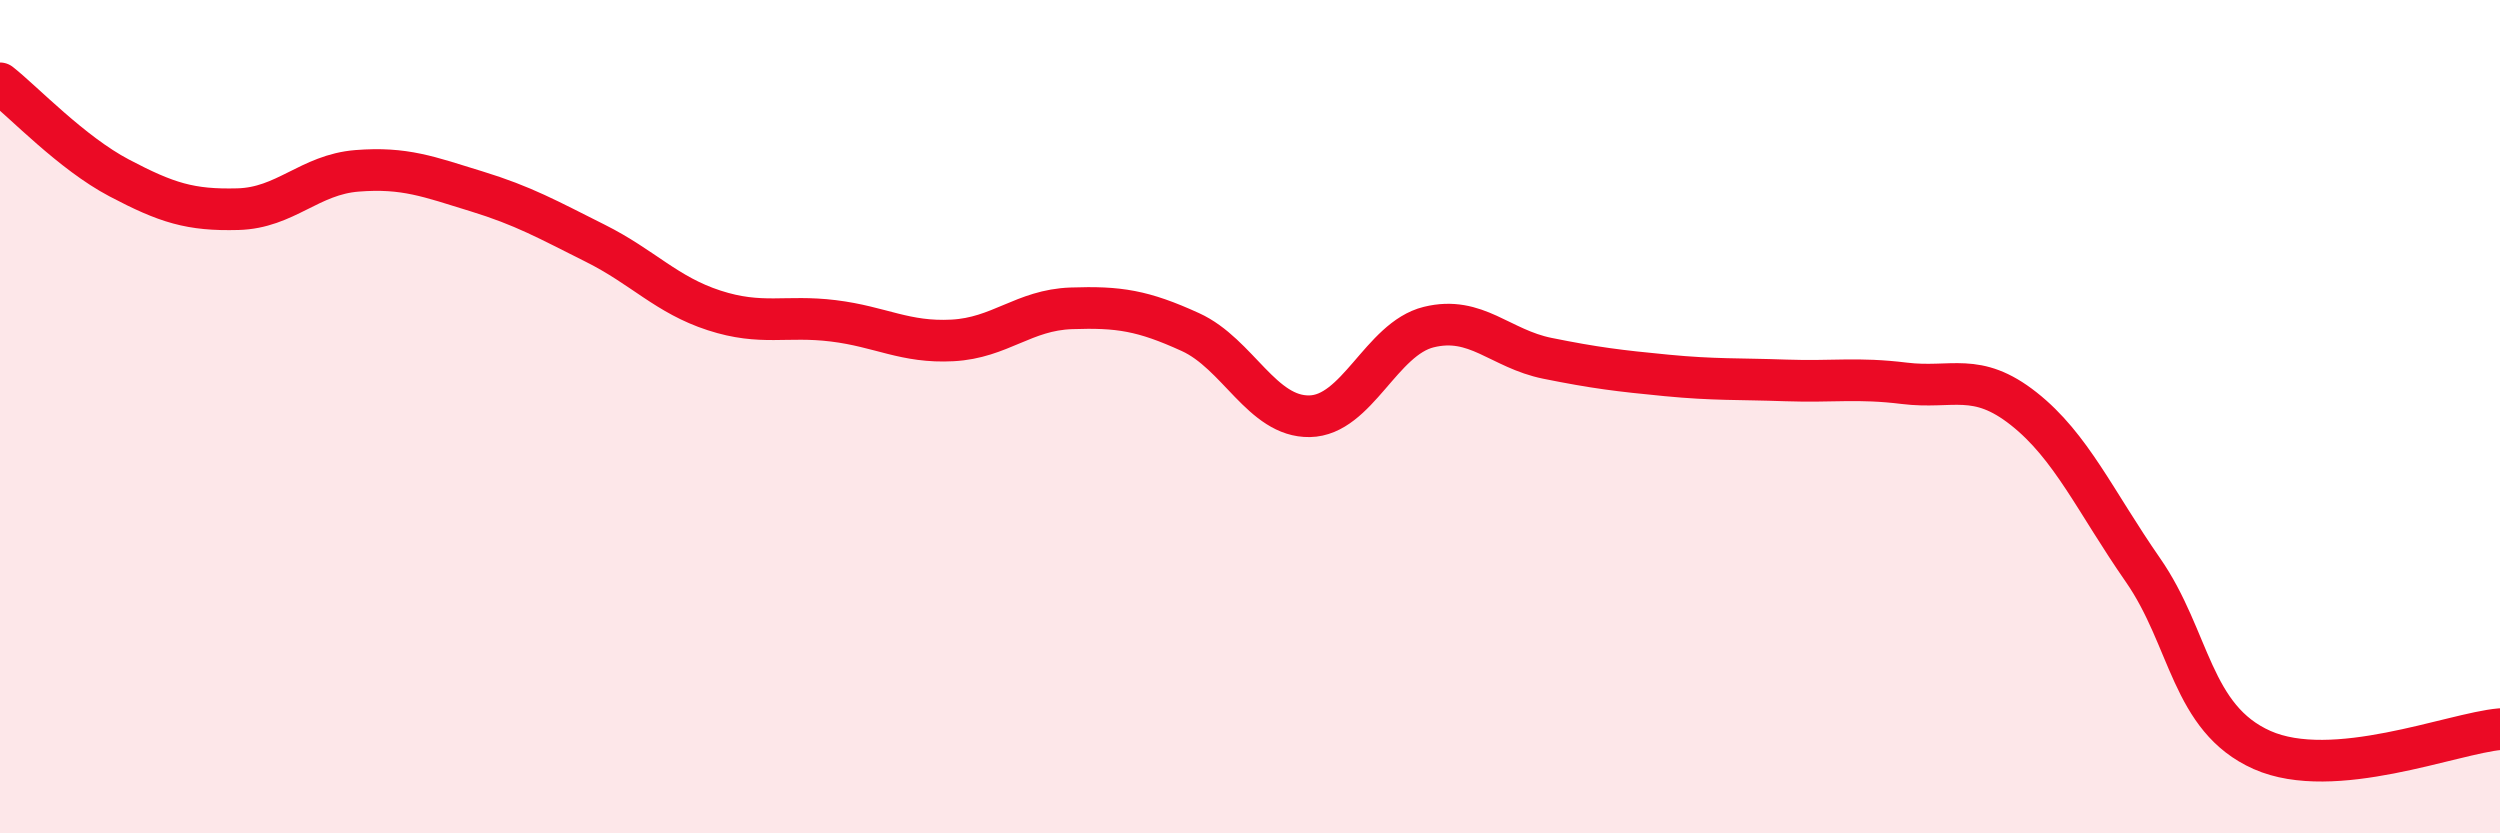
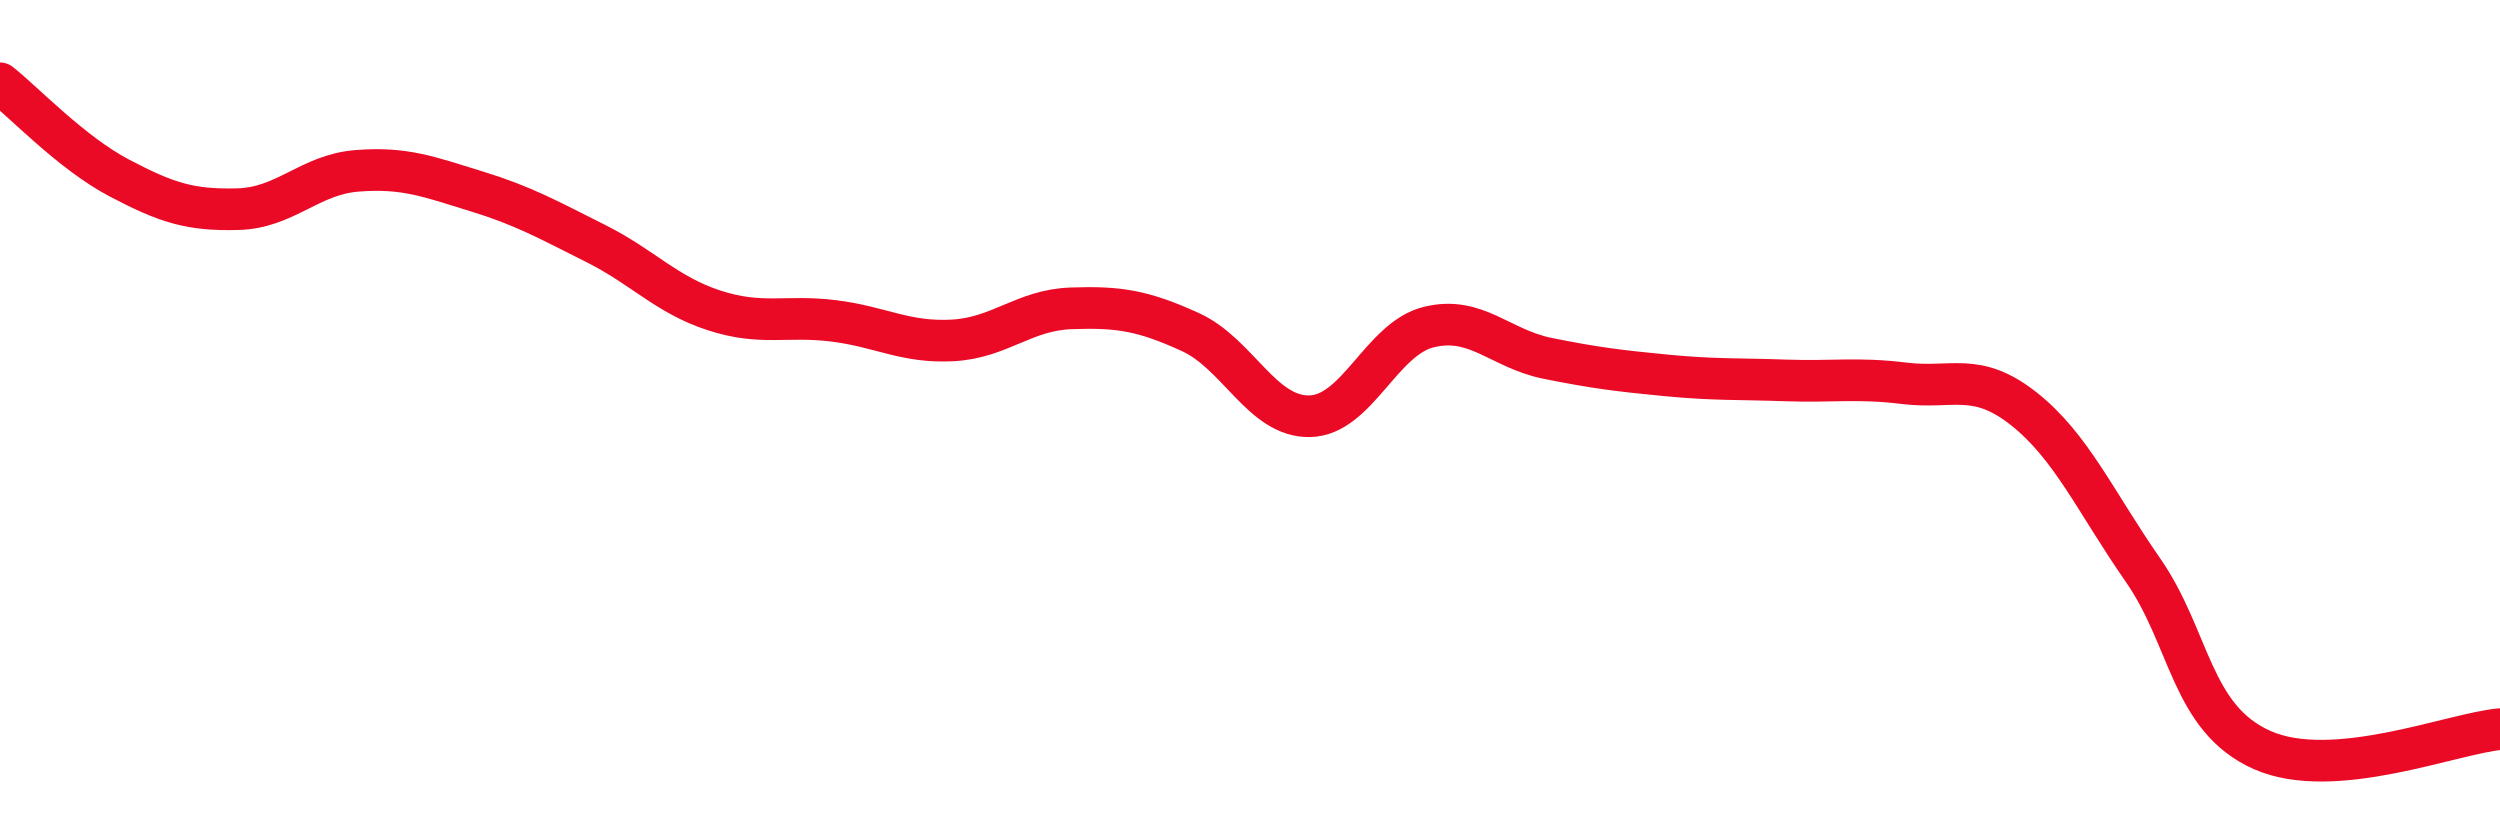
<svg xmlns="http://www.w3.org/2000/svg" width="60" height="20" viewBox="0 0 60 20">
-   <path d="M 0,2 C 0.57,2.45 1.72,3.67 2.86,4.27 C 4,4.87 4.57,5.05 5.71,5.02 C 6.85,4.99 7.43,4.19 8.57,4.1 C 9.71,4.01 10.29,4.24 11.43,4.59 C 12.57,4.94 13.15,5.27 14.29,5.84 C 15.43,6.41 16,7.08 17.14,7.45 C 18.28,7.82 18.86,7.56 20,7.7 C 21.14,7.84 21.72,8.23 22.86,8.17 C 24,8.11 24.57,7.44 25.71,7.4 C 26.85,7.36 27.43,7.45 28.57,7.97 C 29.71,8.49 30.29,10.01 31.43,9.99 C 32.57,9.97 33.15,8.13 34.29,7.85 C 35.43,7.57 36,8.37 37.14,8.6 C 38.28,8.83 38.86,8.9 40,9.01 C 41.14,9.12 41.72,9.09 42.86,9.13 C 44,9.17 44.57,9.06 45.71,9.2 C 46.85,9.34 47.43,8.91 48.57,9.81 C 49.71,10.71 50.29,12.04 51.43,13.68 C 52.57,15.32 52.58,17.24 54.29,18 C 56,18.76 58.86,17.6 60,17.5L60 20L0 20Z" fill="#EB0A25" opacity="0.1" stroke-linecap="round" stroke-linejoin="round" />
  <path d="M 0,2 C 0.57,2.45 1.72,3.67 2.86,4.27 C 4,4.87 4.57,5.05 5.71,5.02 C 6.85,4.99 7.43,4.19 8.57,4.1 C 9.71,4.01 10.29,4.24 11.43,4.59 C 12.57,4.94 13.15,5.27 14.29,5.84 C 15.43,6.41 16,7.08 17.14,7.45 C 18.28,7.82 18.86,7.56 20,7.7 C 21.14,7.84 21.72,8.23 22.86,8.17 C 24,8.11 24.57,7.44 25.71,7.4 C 26.85,7.36 27.43,7.45 28.57,7.97 C 29.71,8.49 30.29,10.01 31.43,9.99 C 32.57,9.97 33.15,8.13 34.29,7.85 C 35.43,7.57 36,8.37 37.14,8.6 C 38.28,8.83 38.86,8.9 40,9.01 C 41.14,9.12 41.72,9.09 42.86,9.13 C 44,9.17 44.57,9.06 45.71,9.2 C 46.85,9.34 47.43,8.91 48.57,9.81 C 49.71,10.71 50.29,12.04 51.43,13.68 C 52.57,15.32 52.58,17.24 54.29,18 C 56,18.76 58.86,17.6 60,17.5" stroke="#EB0A25" stroke-width="1" fill="none" stroke-linecap="round" stroke-linejoin="round" />
</svg>